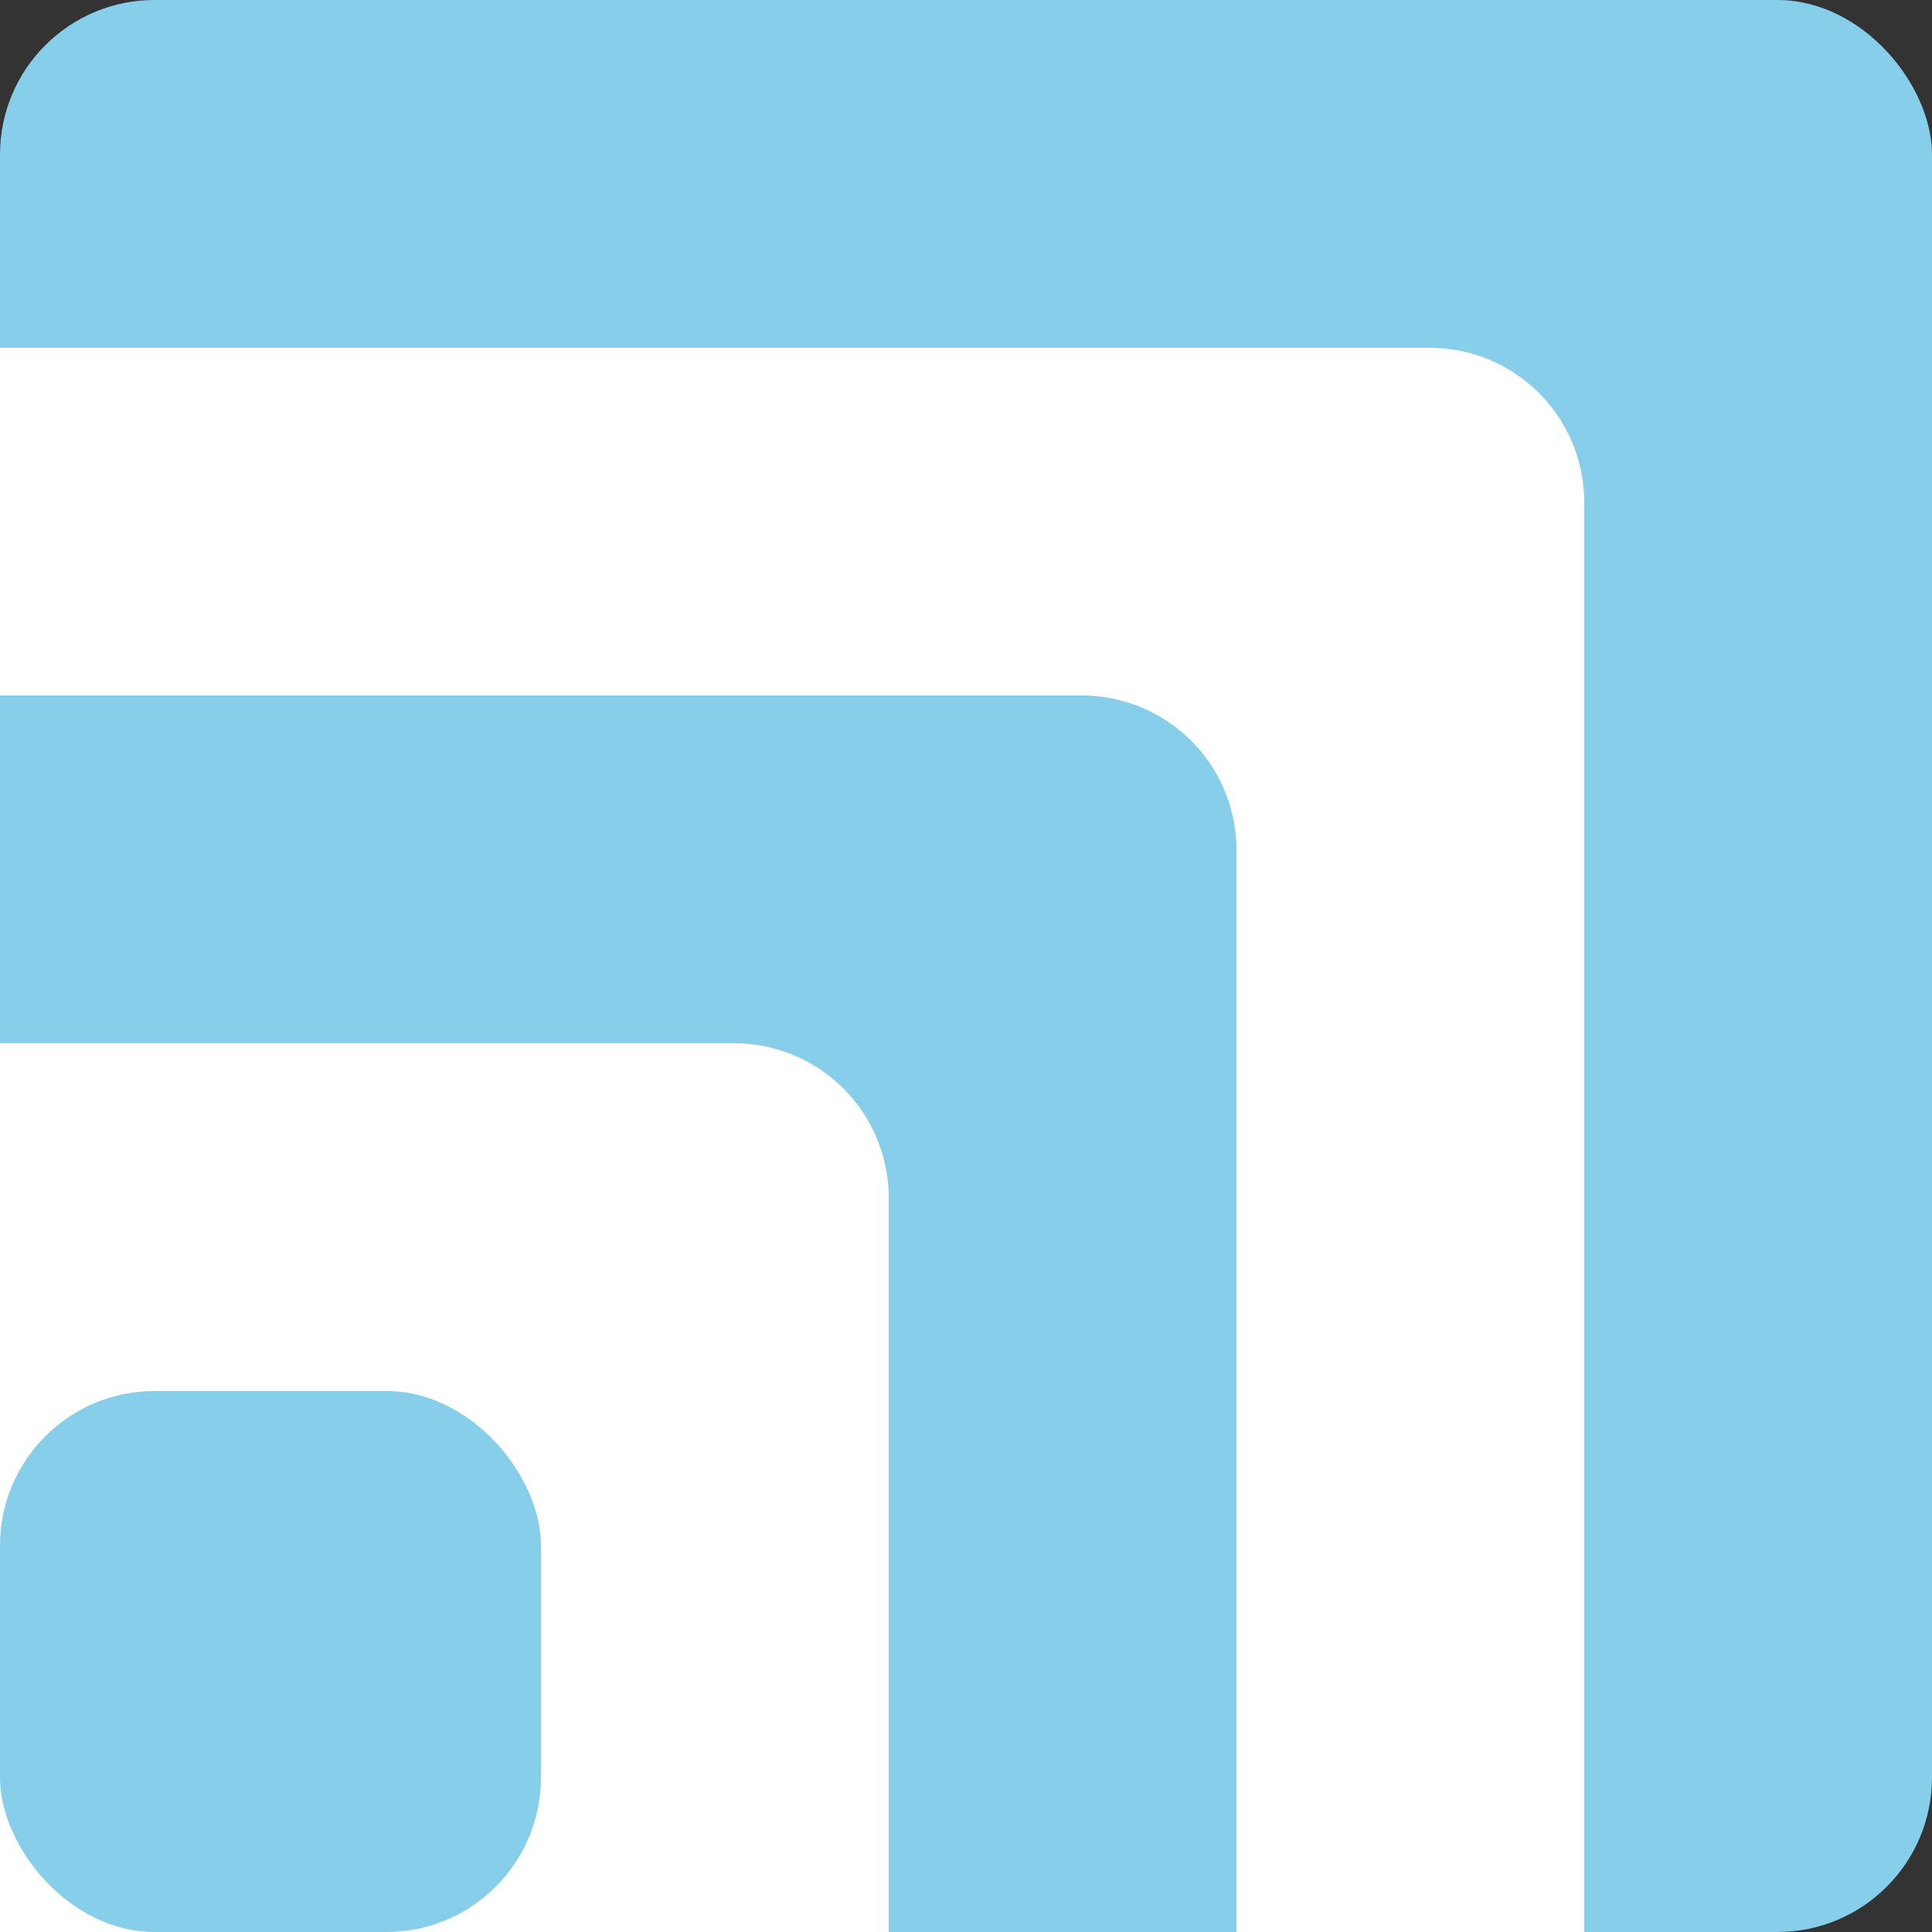
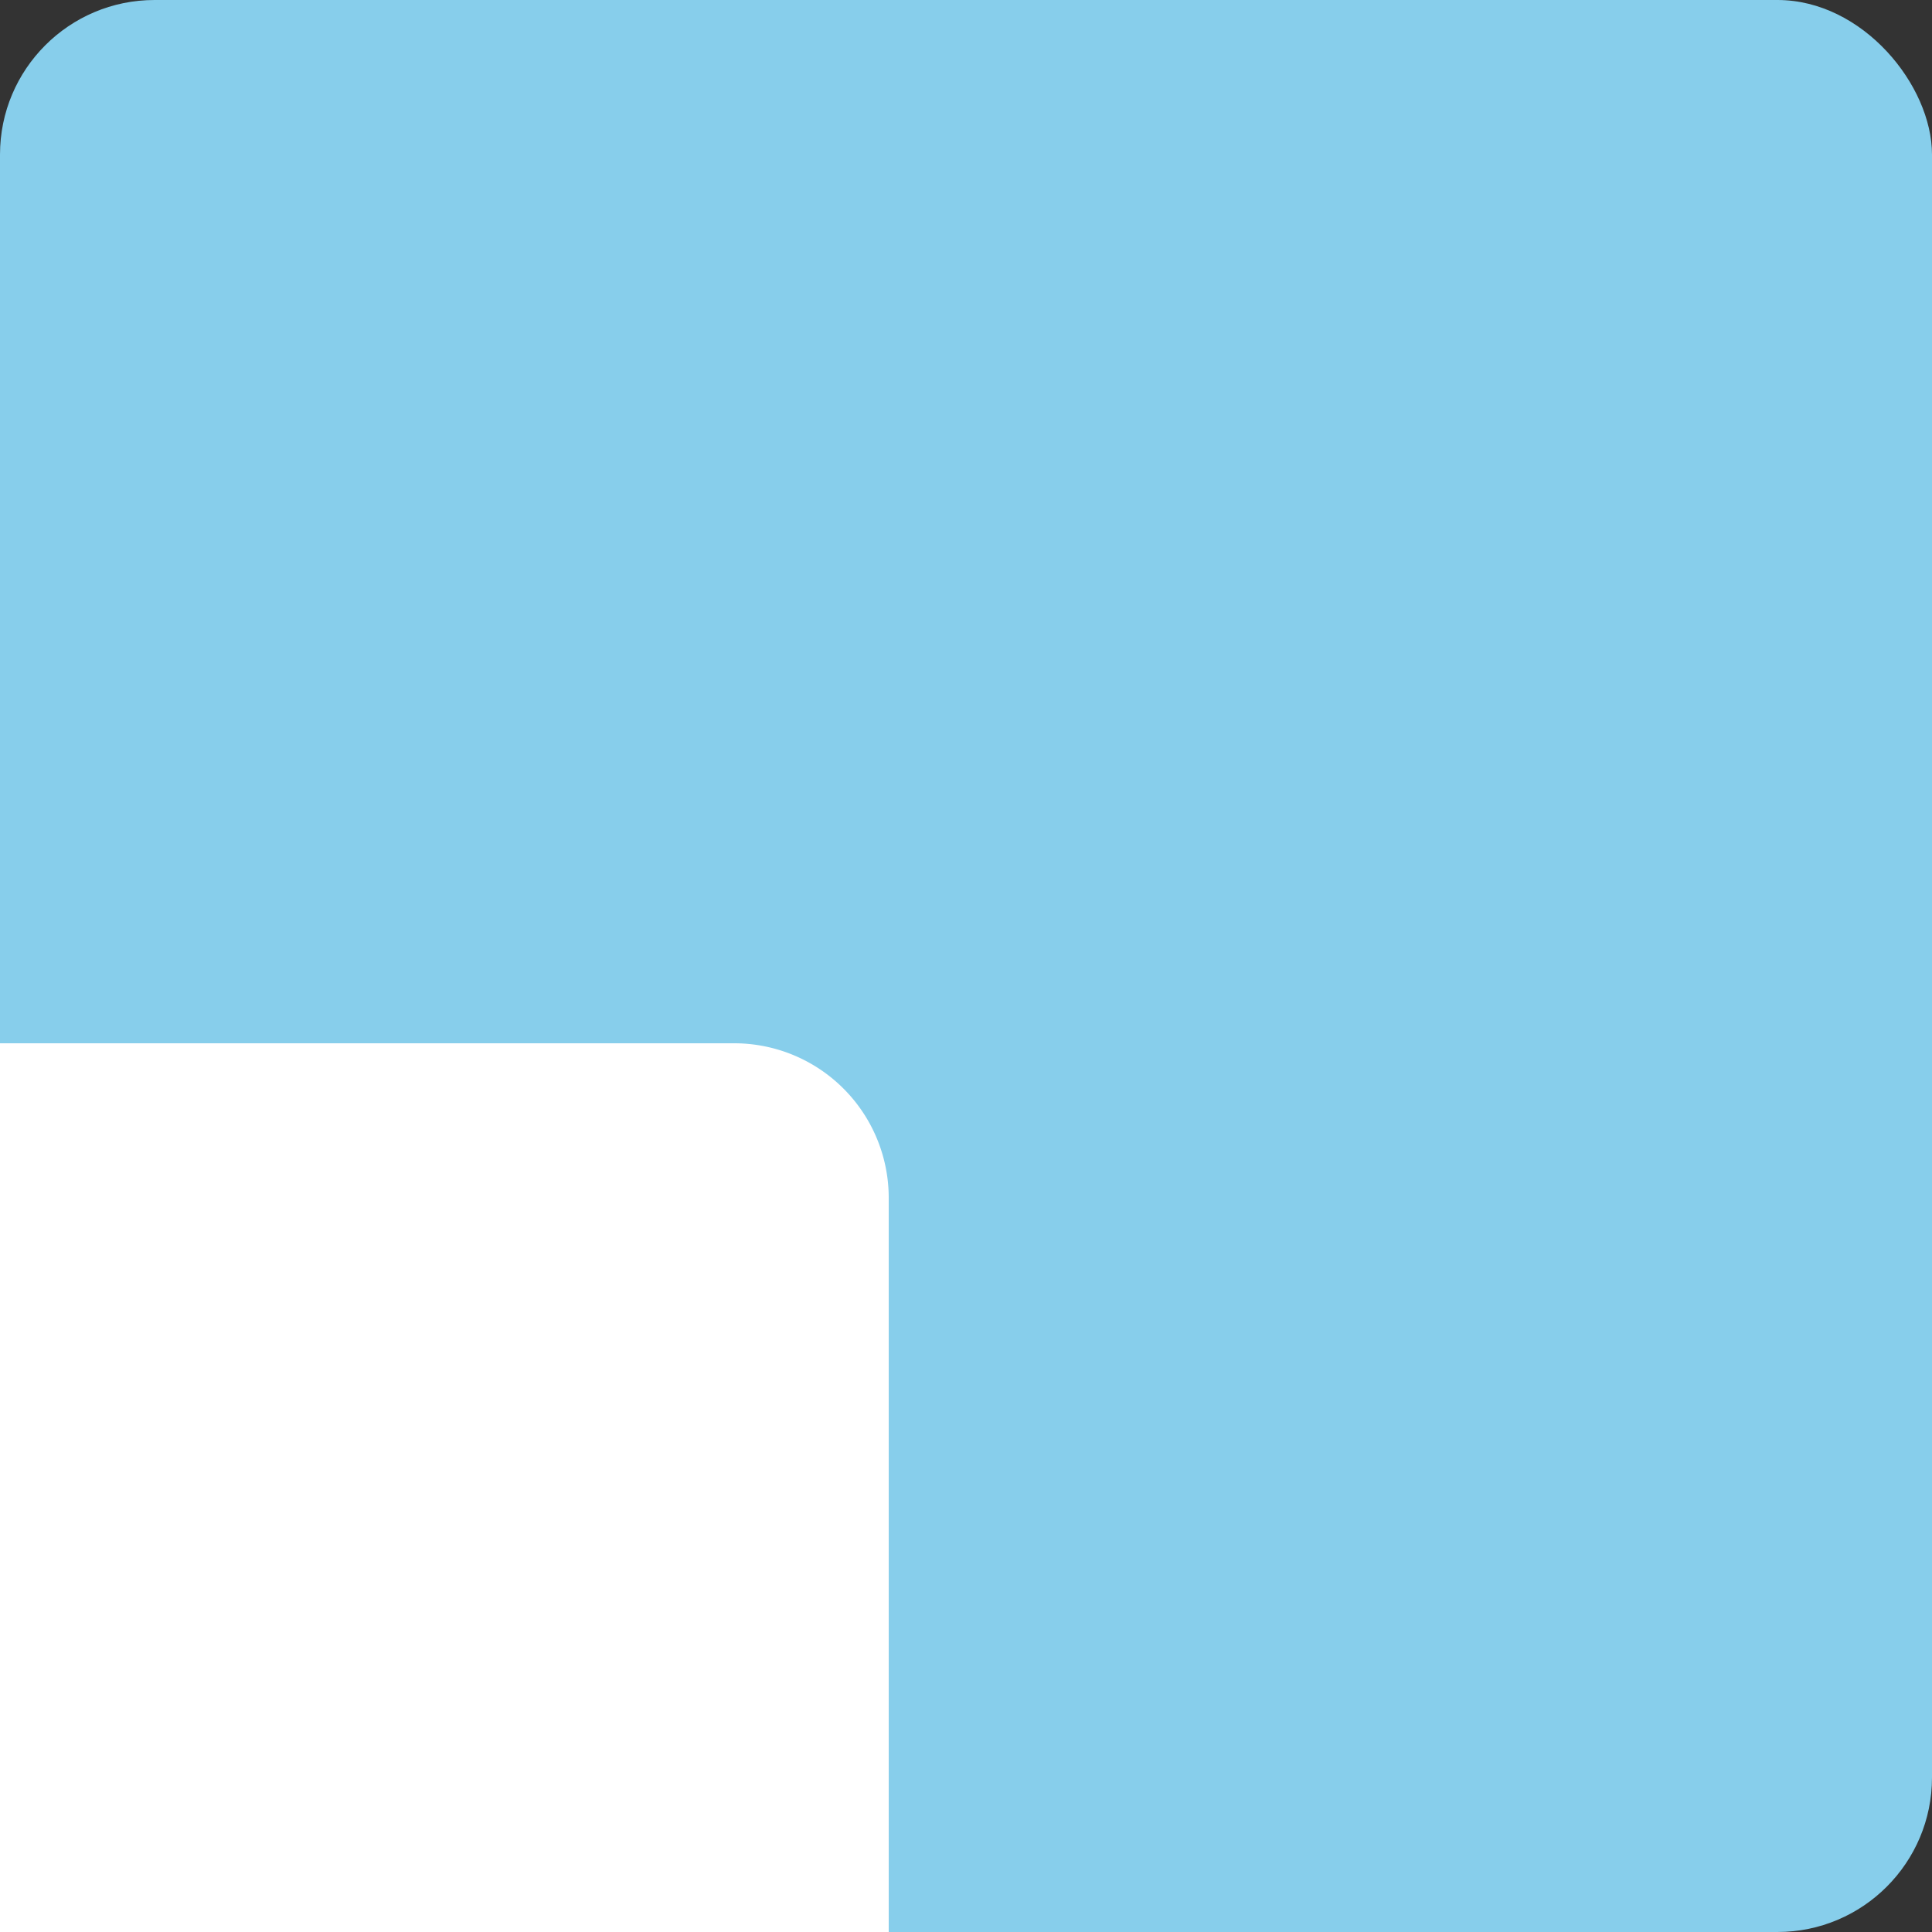
<svg xmlns="http://www.w3.org/2000/svg" width="100" height="100">
  <rect width="100%" height="100%" fill="#333333" stroke="none" />
  <rect x="0" y="0" width="100" height="100" rx="8" ry="8" fill="skyblue" />
-   <path d="M 0,18 L 74,18 A 8,8 0 0 1 82,26 L 82,100 L 0,100 L 0,18" fill="white" />
-   <path d="M 0,36 L 56,36 A 8,8 0 0 1 64,44 L 64,100 L 0,100 L 0,36" fill="skyblue" />
  <path d="M 0,54 L 38,54 A 8,8 0 0 1 46,62 L 46,100 L 0,100 L 0,54" fill="white" />
-   <rect x="0" y="72" width="28" height="28" rx="8" ry="8" fill="skyblue" />
</svg>